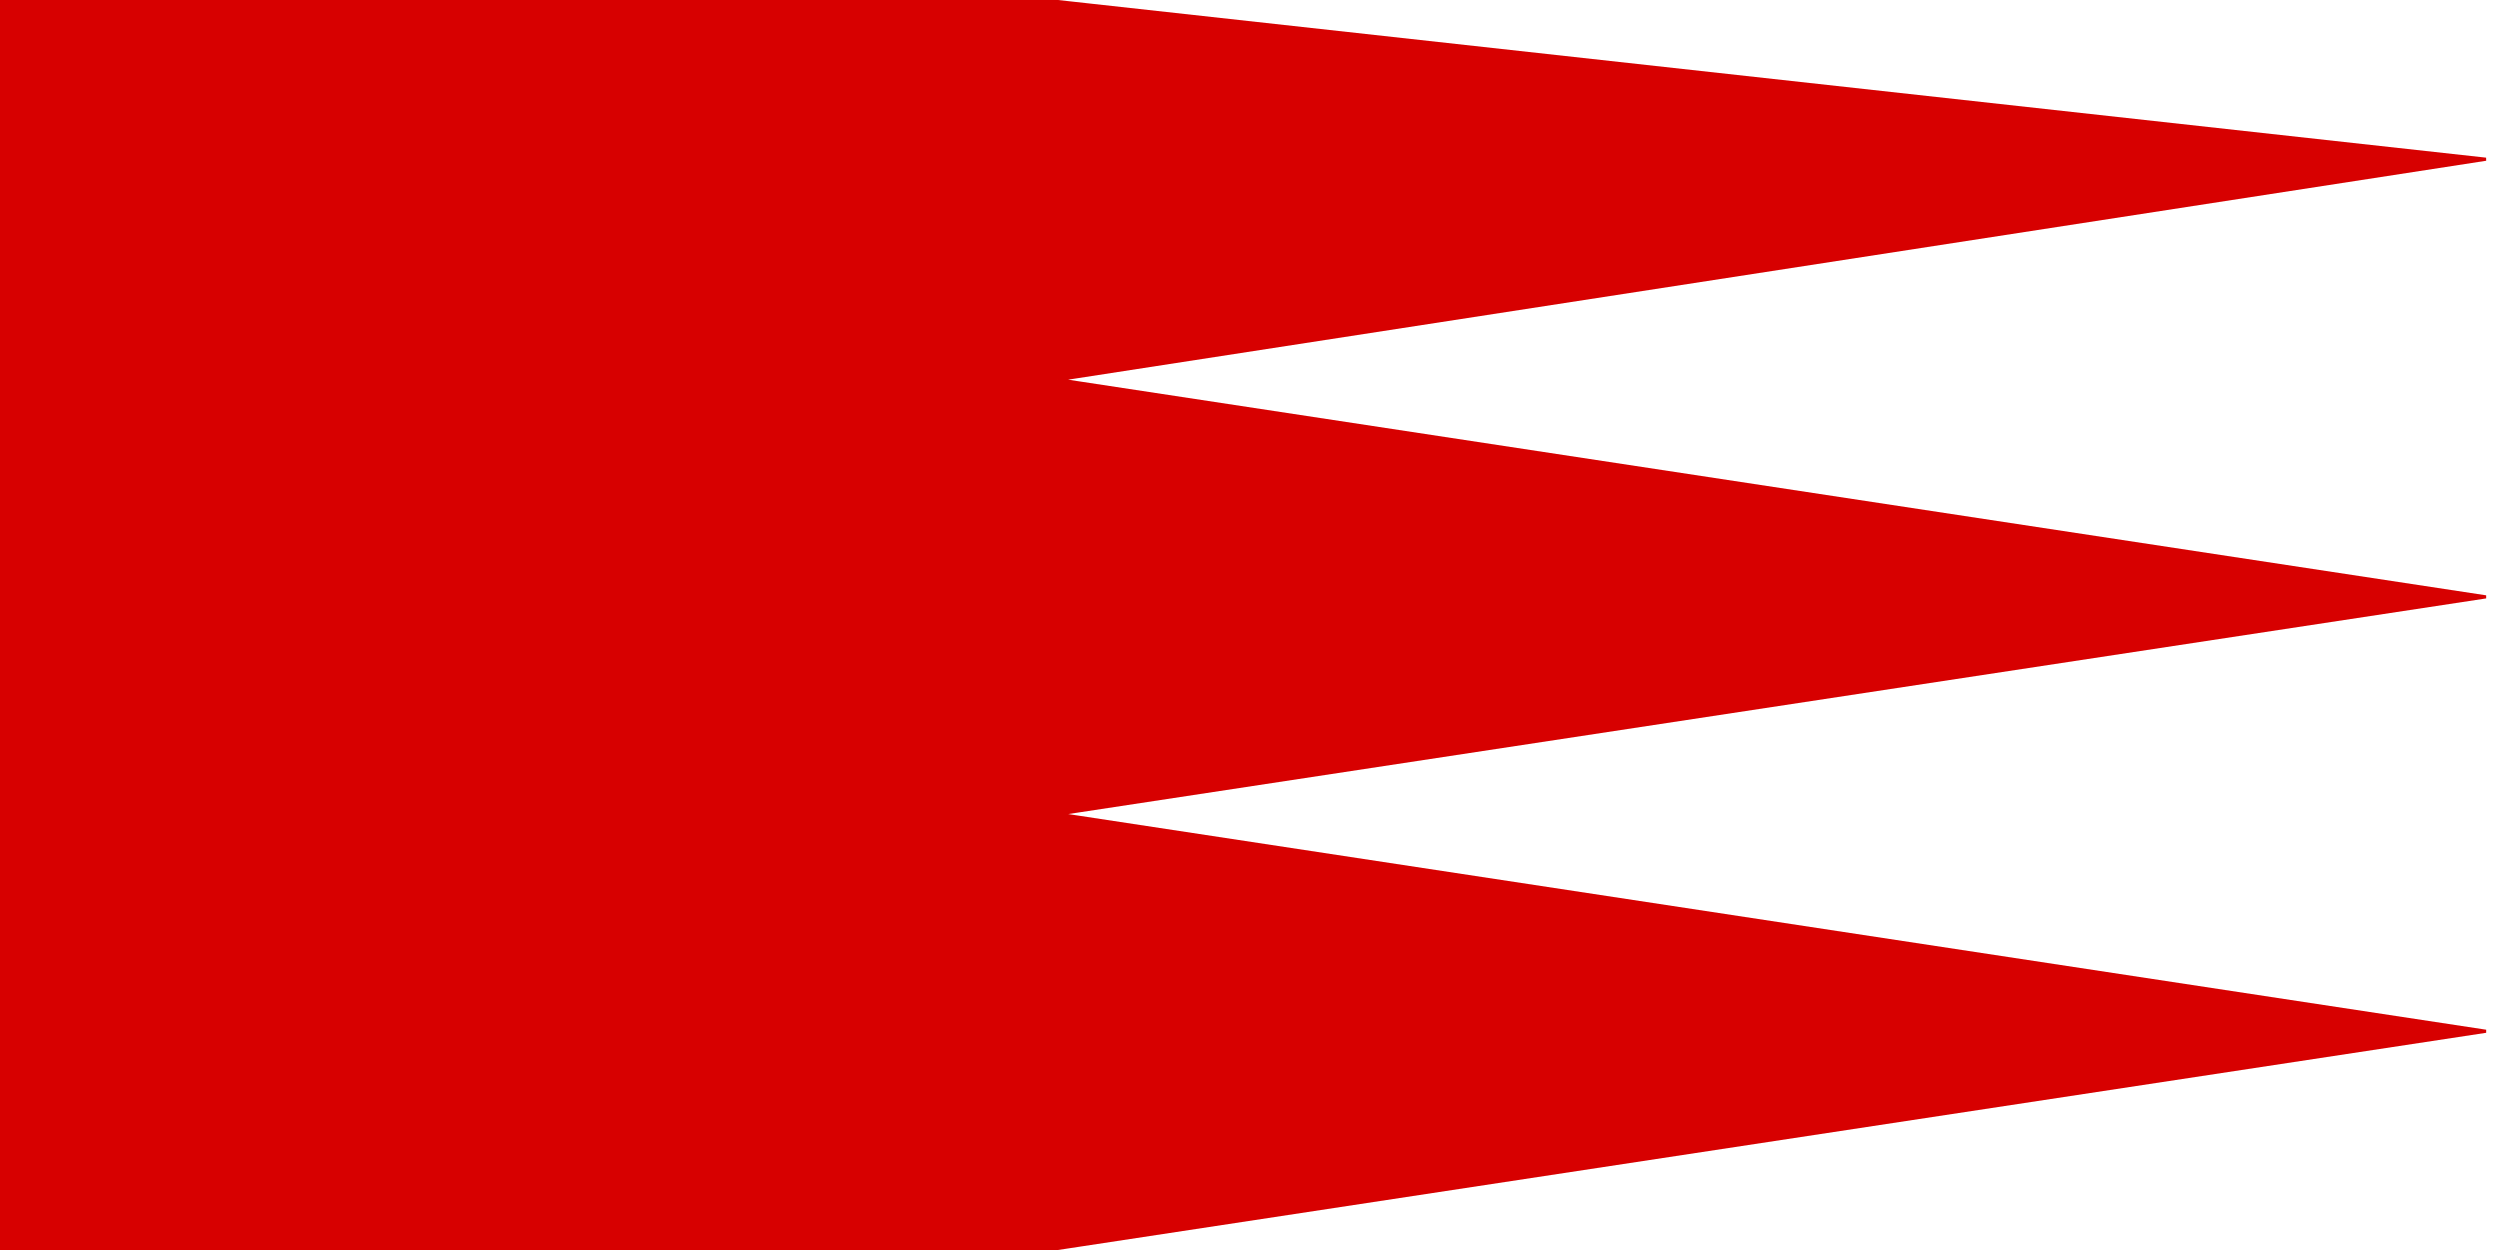
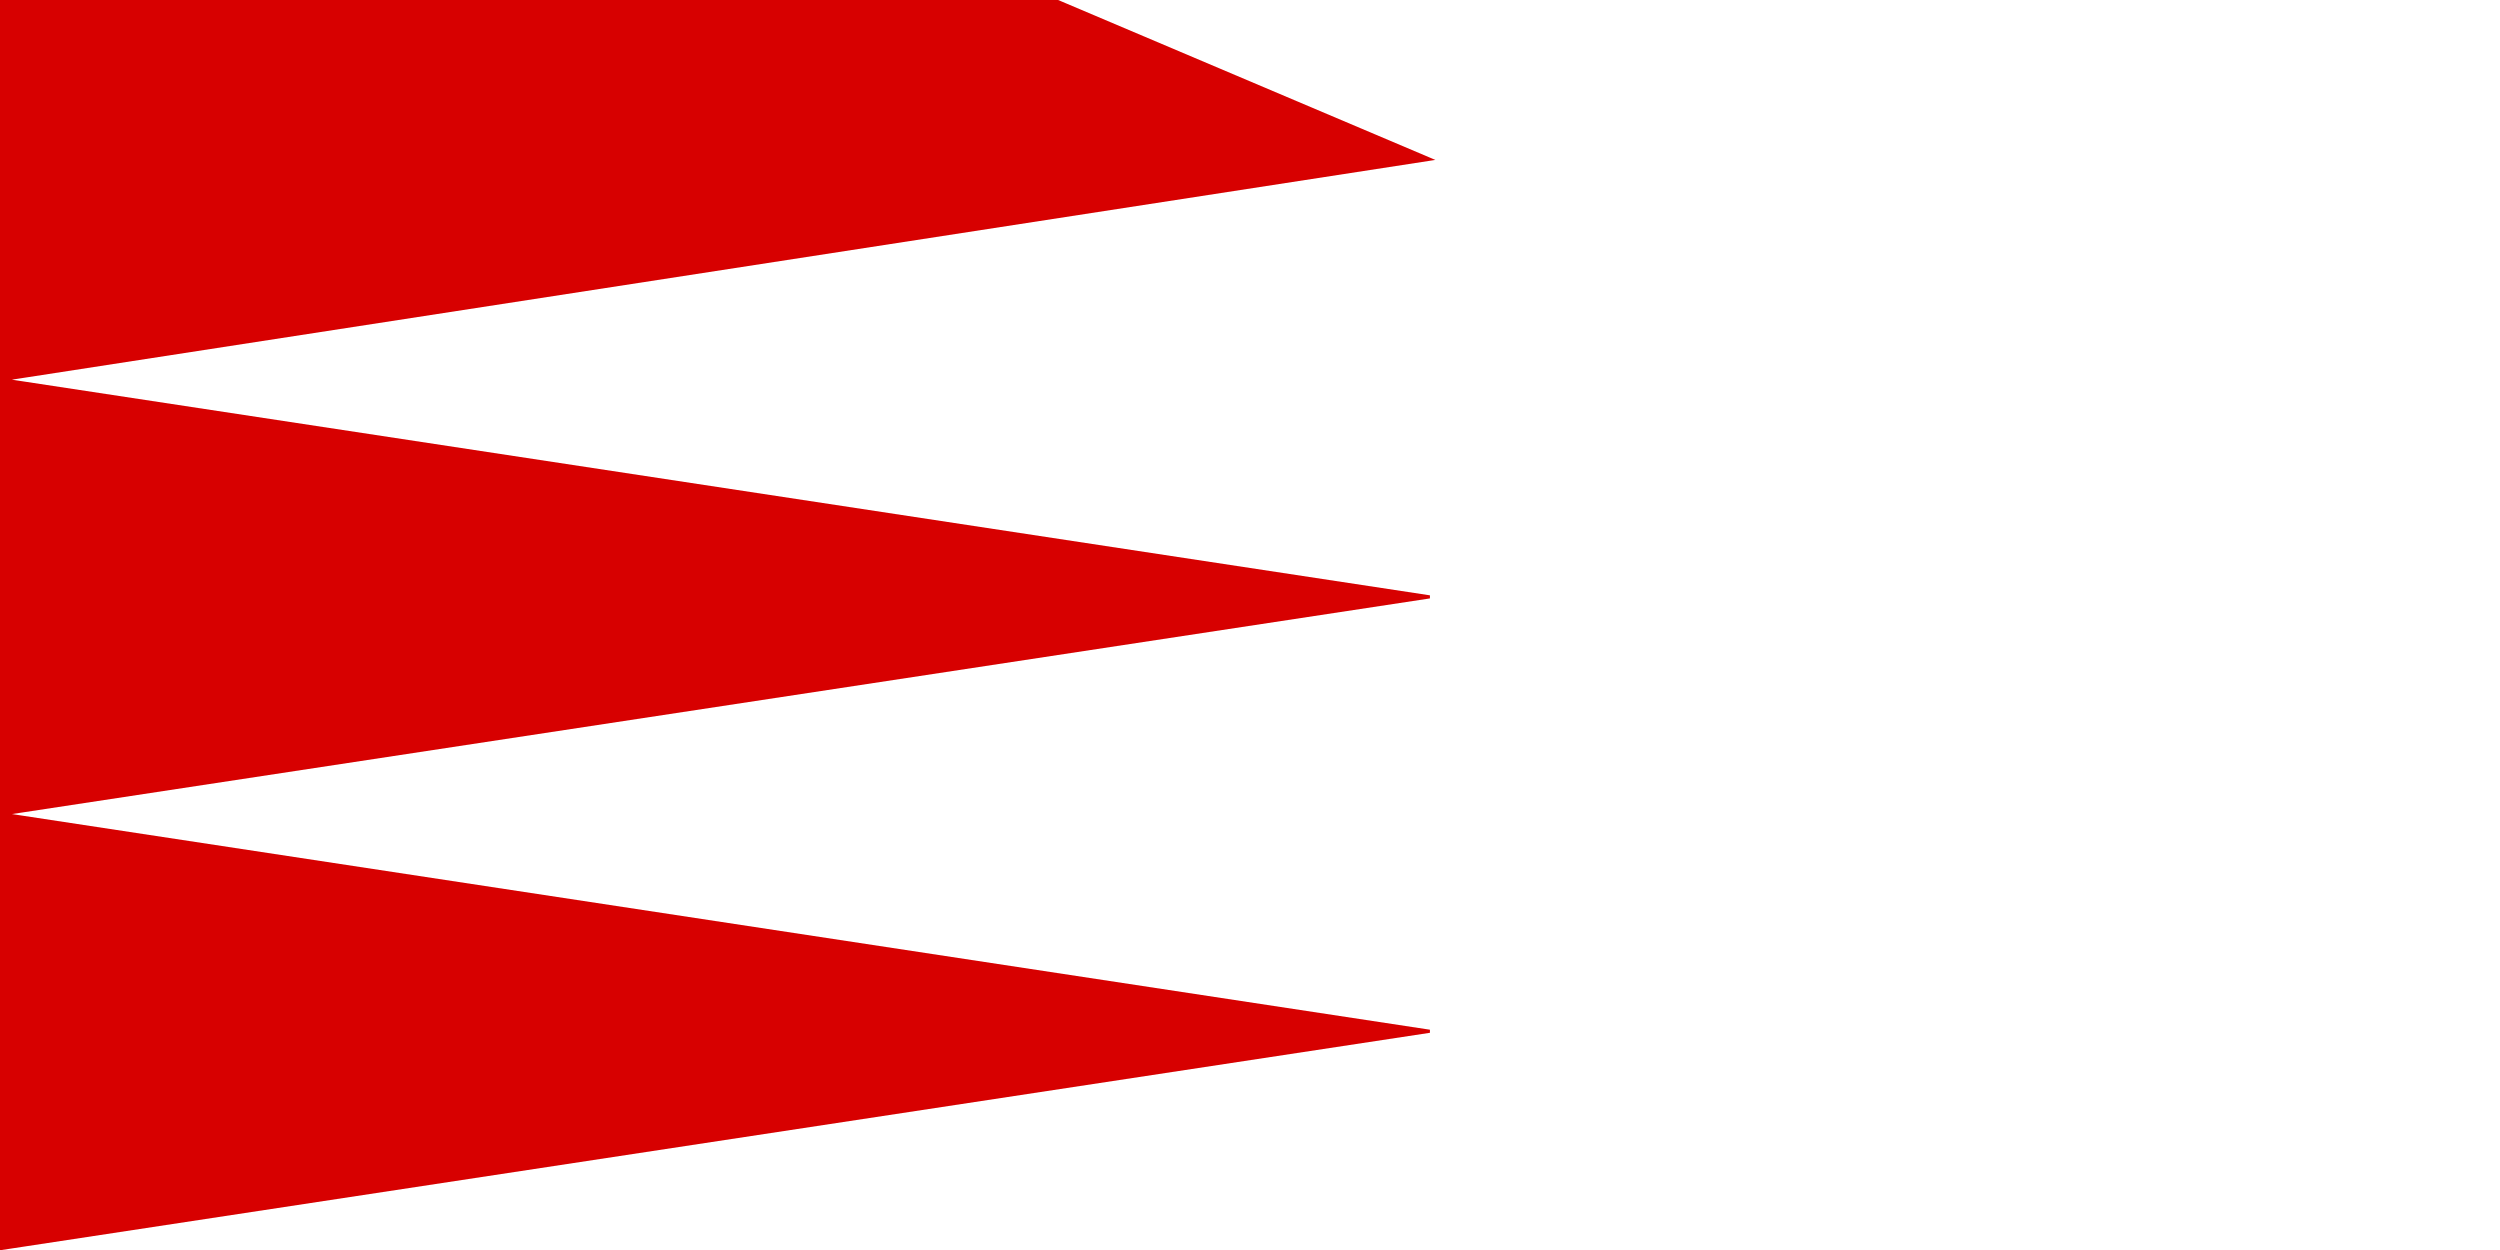
<svg xmlns="http://www.w3.org/2000/svg" xml:space="preserve" width="800" height="400" style="fill-rule:evenodd" viewBox="0 0 2480 3508" id="svg2403" version="1.0">
  <defs id="defs2405">
    <style type="text/css" id="style2407">.fil1{fill:#d70000}.fil0{fill:#f5f5f5}</style>
  </defs>
  <g id="g3210" transform="matrix(8.77 0 0 8.77 -6648.612 -9721.544)" style="fill:#d70000;fill-opacity:1">
-     <path d="M500 1109v399h338l457-69.5-457-69.5 457-69.5-457-69.5 457-70.551L838 1109H500z" id="path2422" style="fill:#d70000;stroke:#d70000;stroke-width:1;stroke-miterlimit:4;stroke-dasharray:none;fill-opacity:1" />
+     <path d="M500 1109v399l457-69.5-457-69.5 457-69.5-457-69.5 457-70.551L838 1109H500z" id="path2422" style="fill:#d70000;stroke:#d70000;stroke-width:1;stroke-miterlimit:4;stroke-dasharray:none;fill-opacity:1" />
  </g>
</svg>